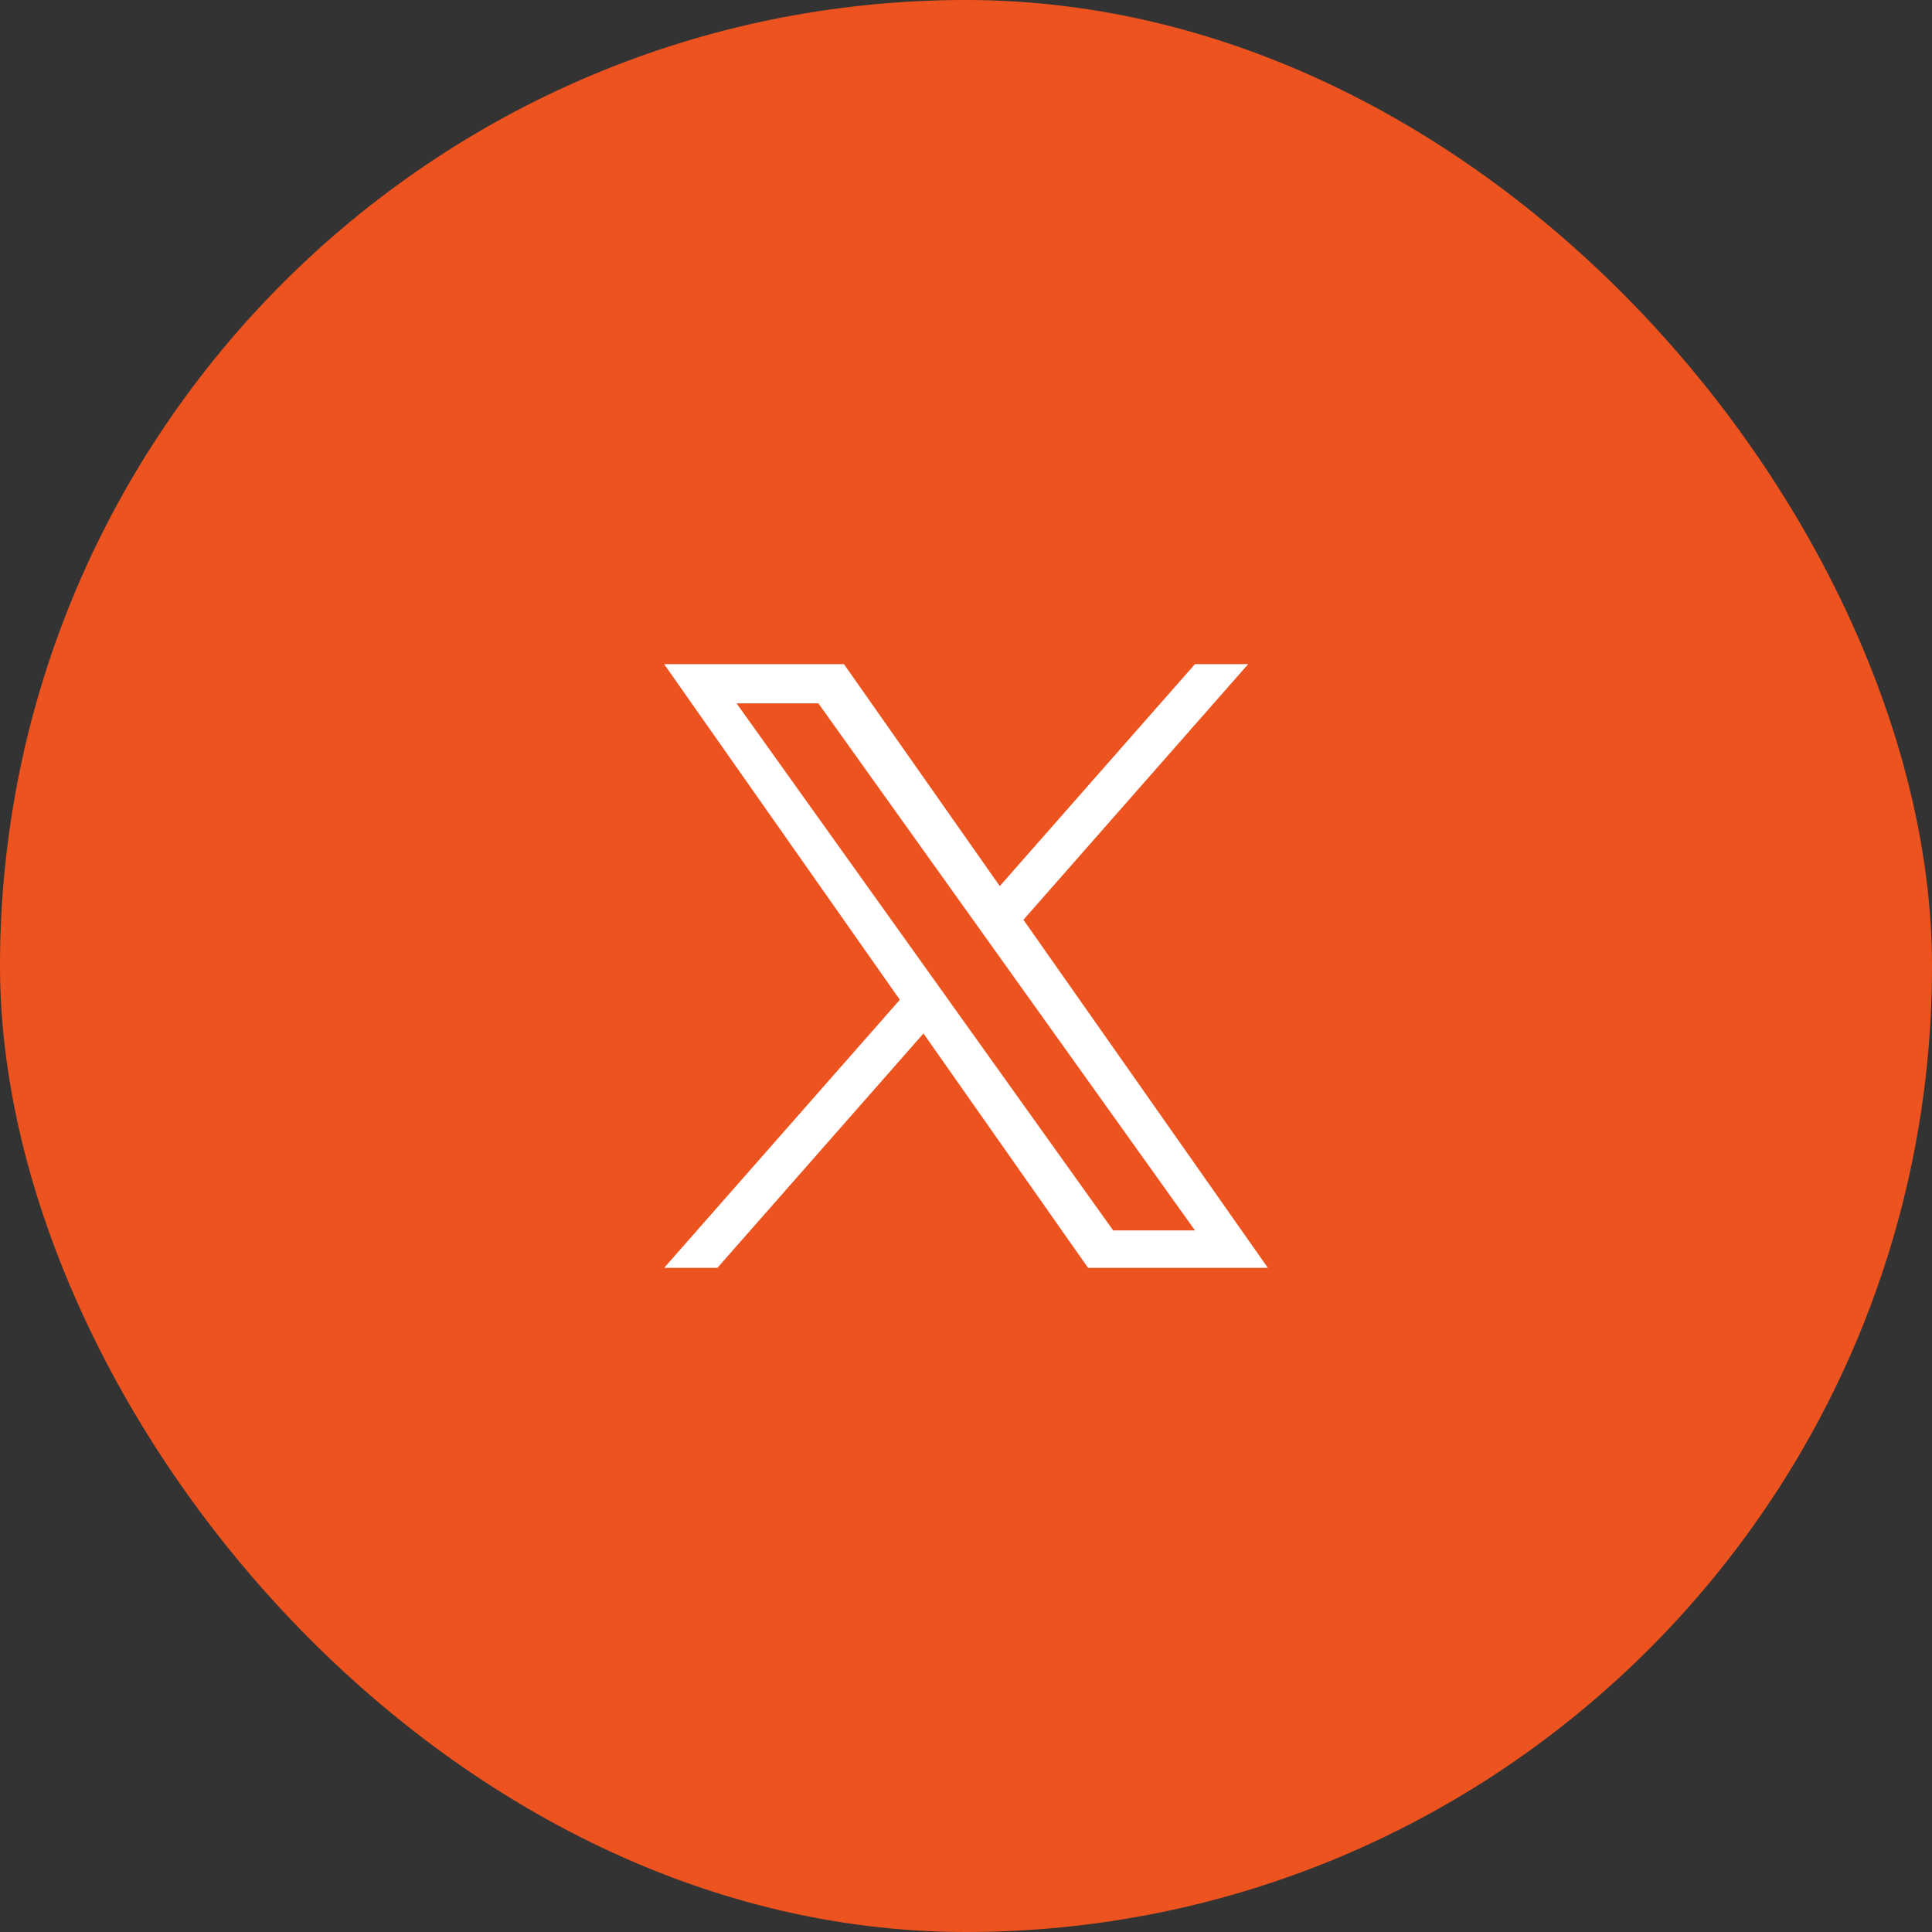
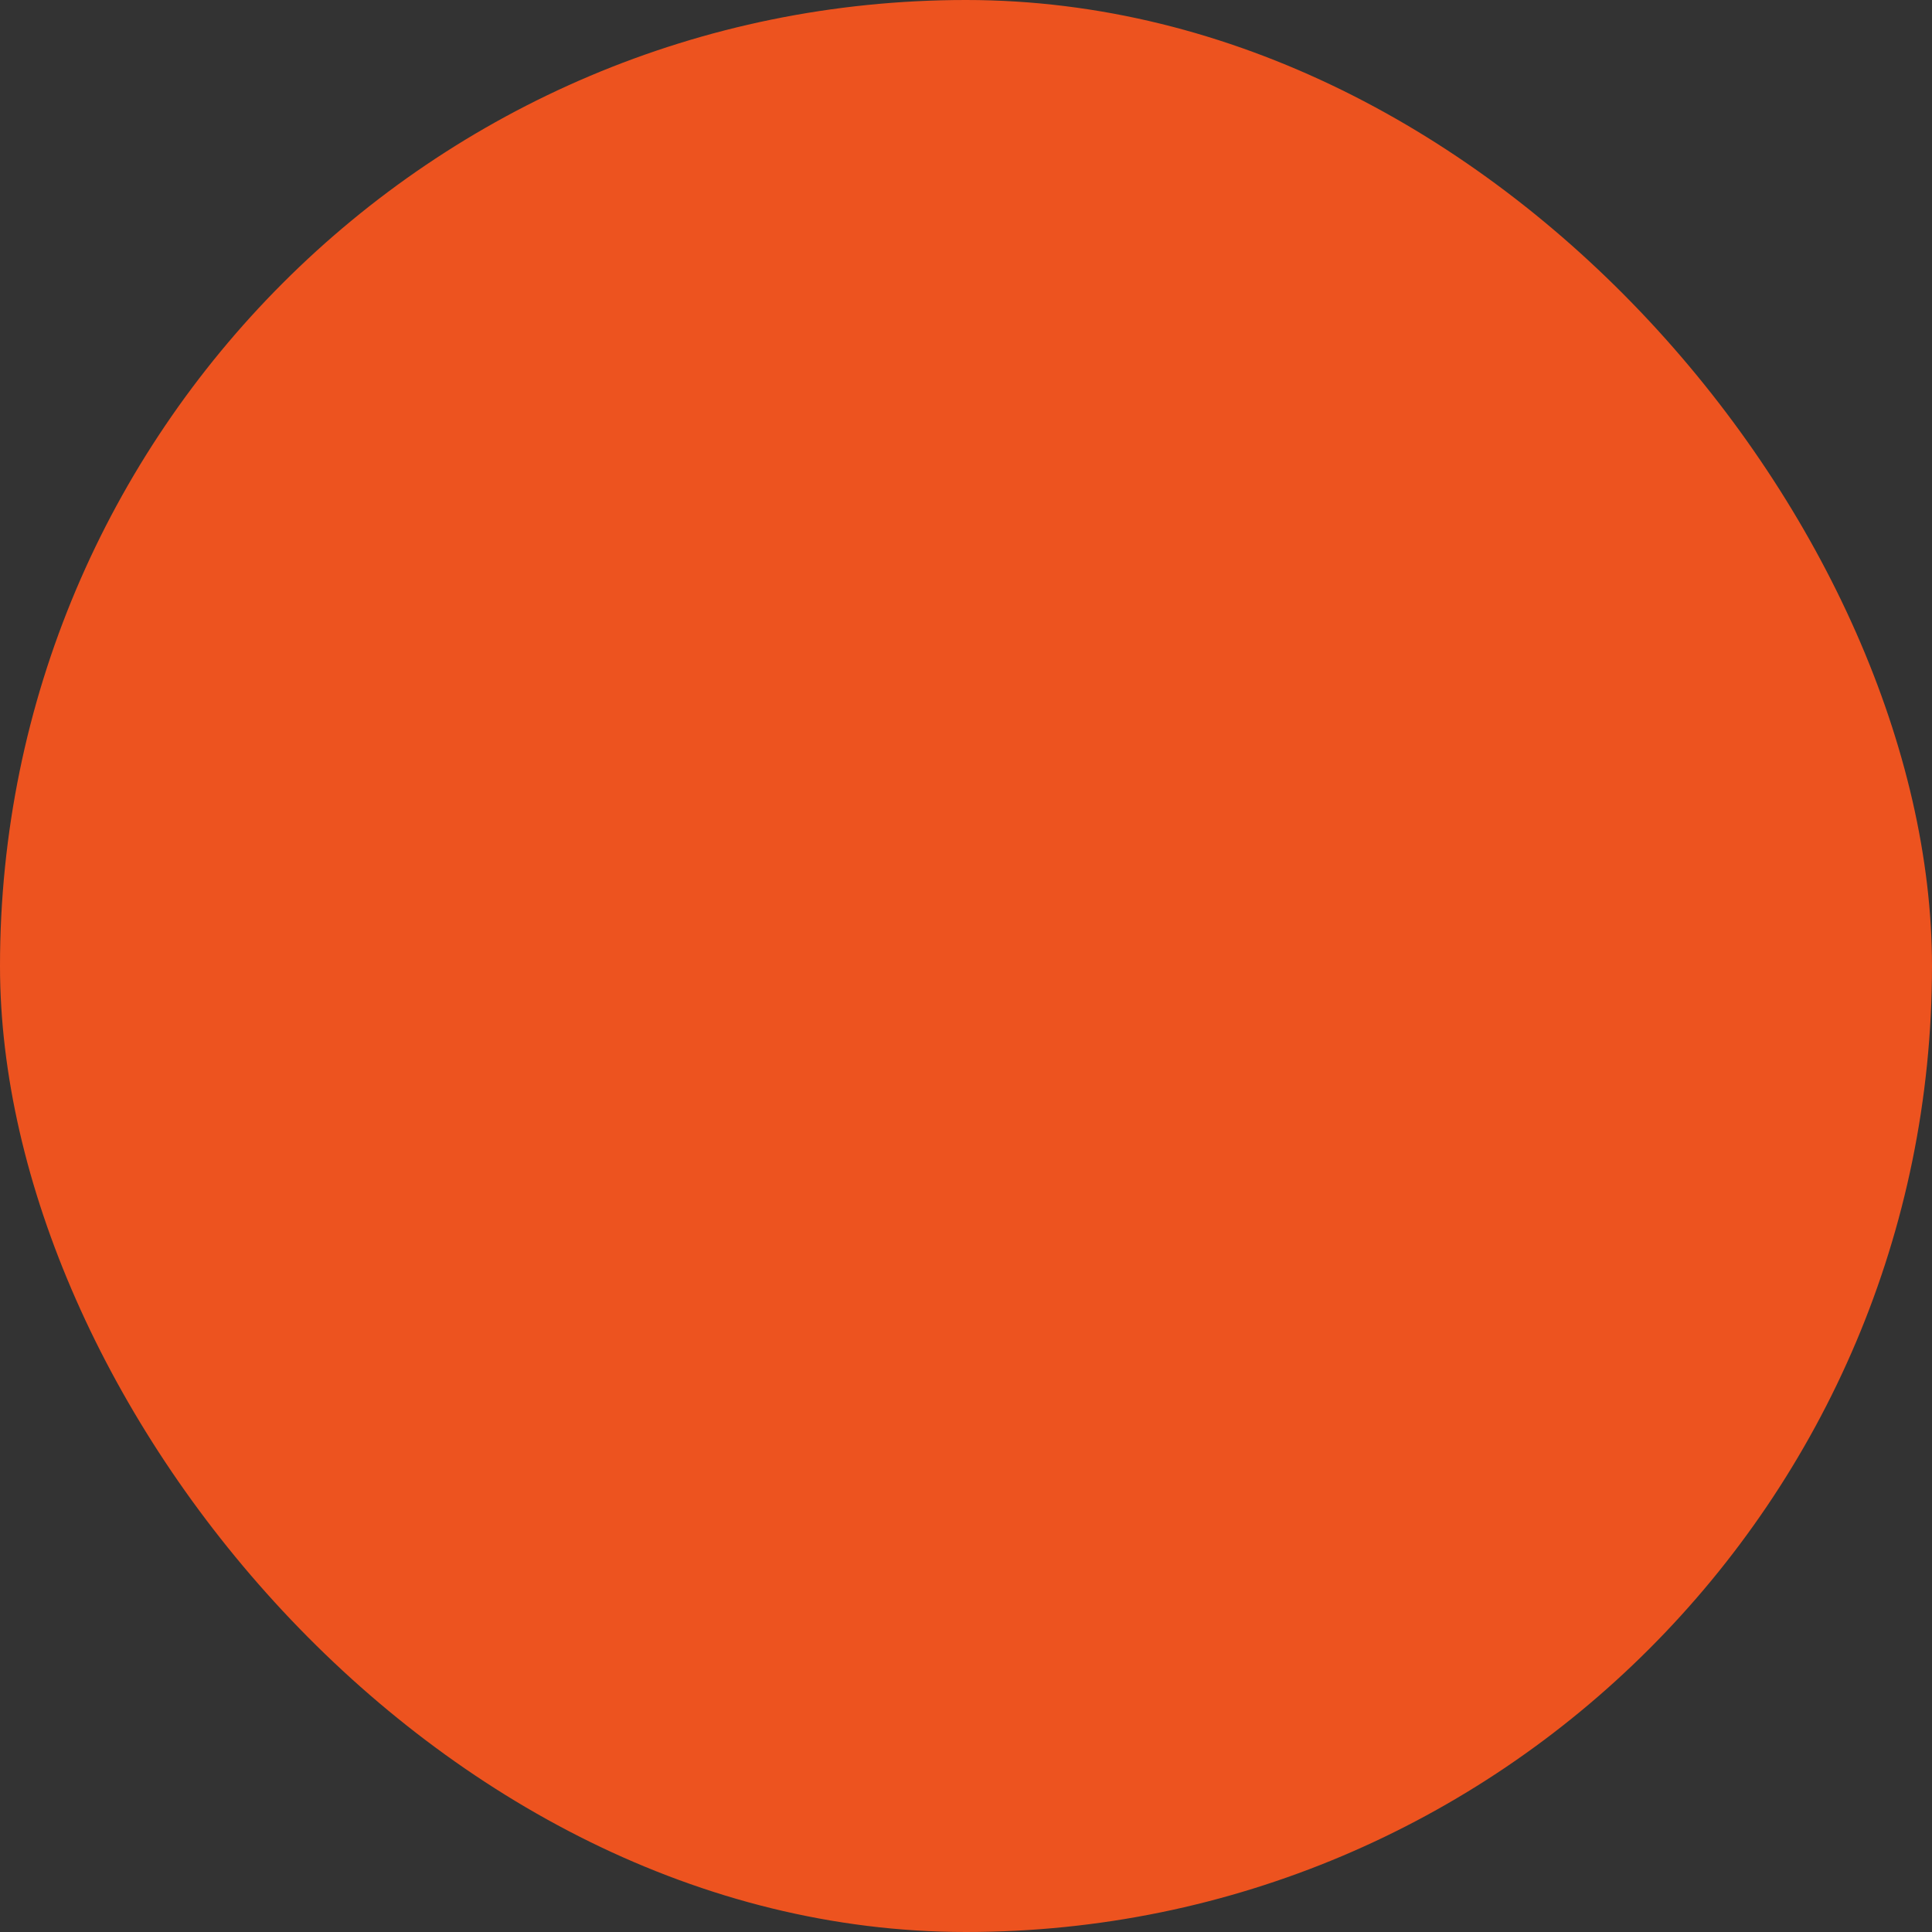
<svg xmlns="http://www.w3.org/2000/svg" width="64" height="64" viewBox="0 0 64 64" fill="none">
  <rect x="0" y="0" width="64" height="64" fill="#333333" stroke="none" />
  <rect width="64" height="64" rx="32" fill="#ED531F" />
-   <path d="M33.903 30.469L41.348 22H39.584L33.119 29.353L27.956 22H22L29.808 33.119L22 42H23.764L30.591 34.235L36.044 42H42L33.902 30.469H33.903ZM31.486 33.217L30.695 32.11L24.4 23.3H27.11L32.19 30.41L32.981 31.517L39.585 40.759H36.875L31.486 33.218V33.217Z" fill="white" />
</svg>